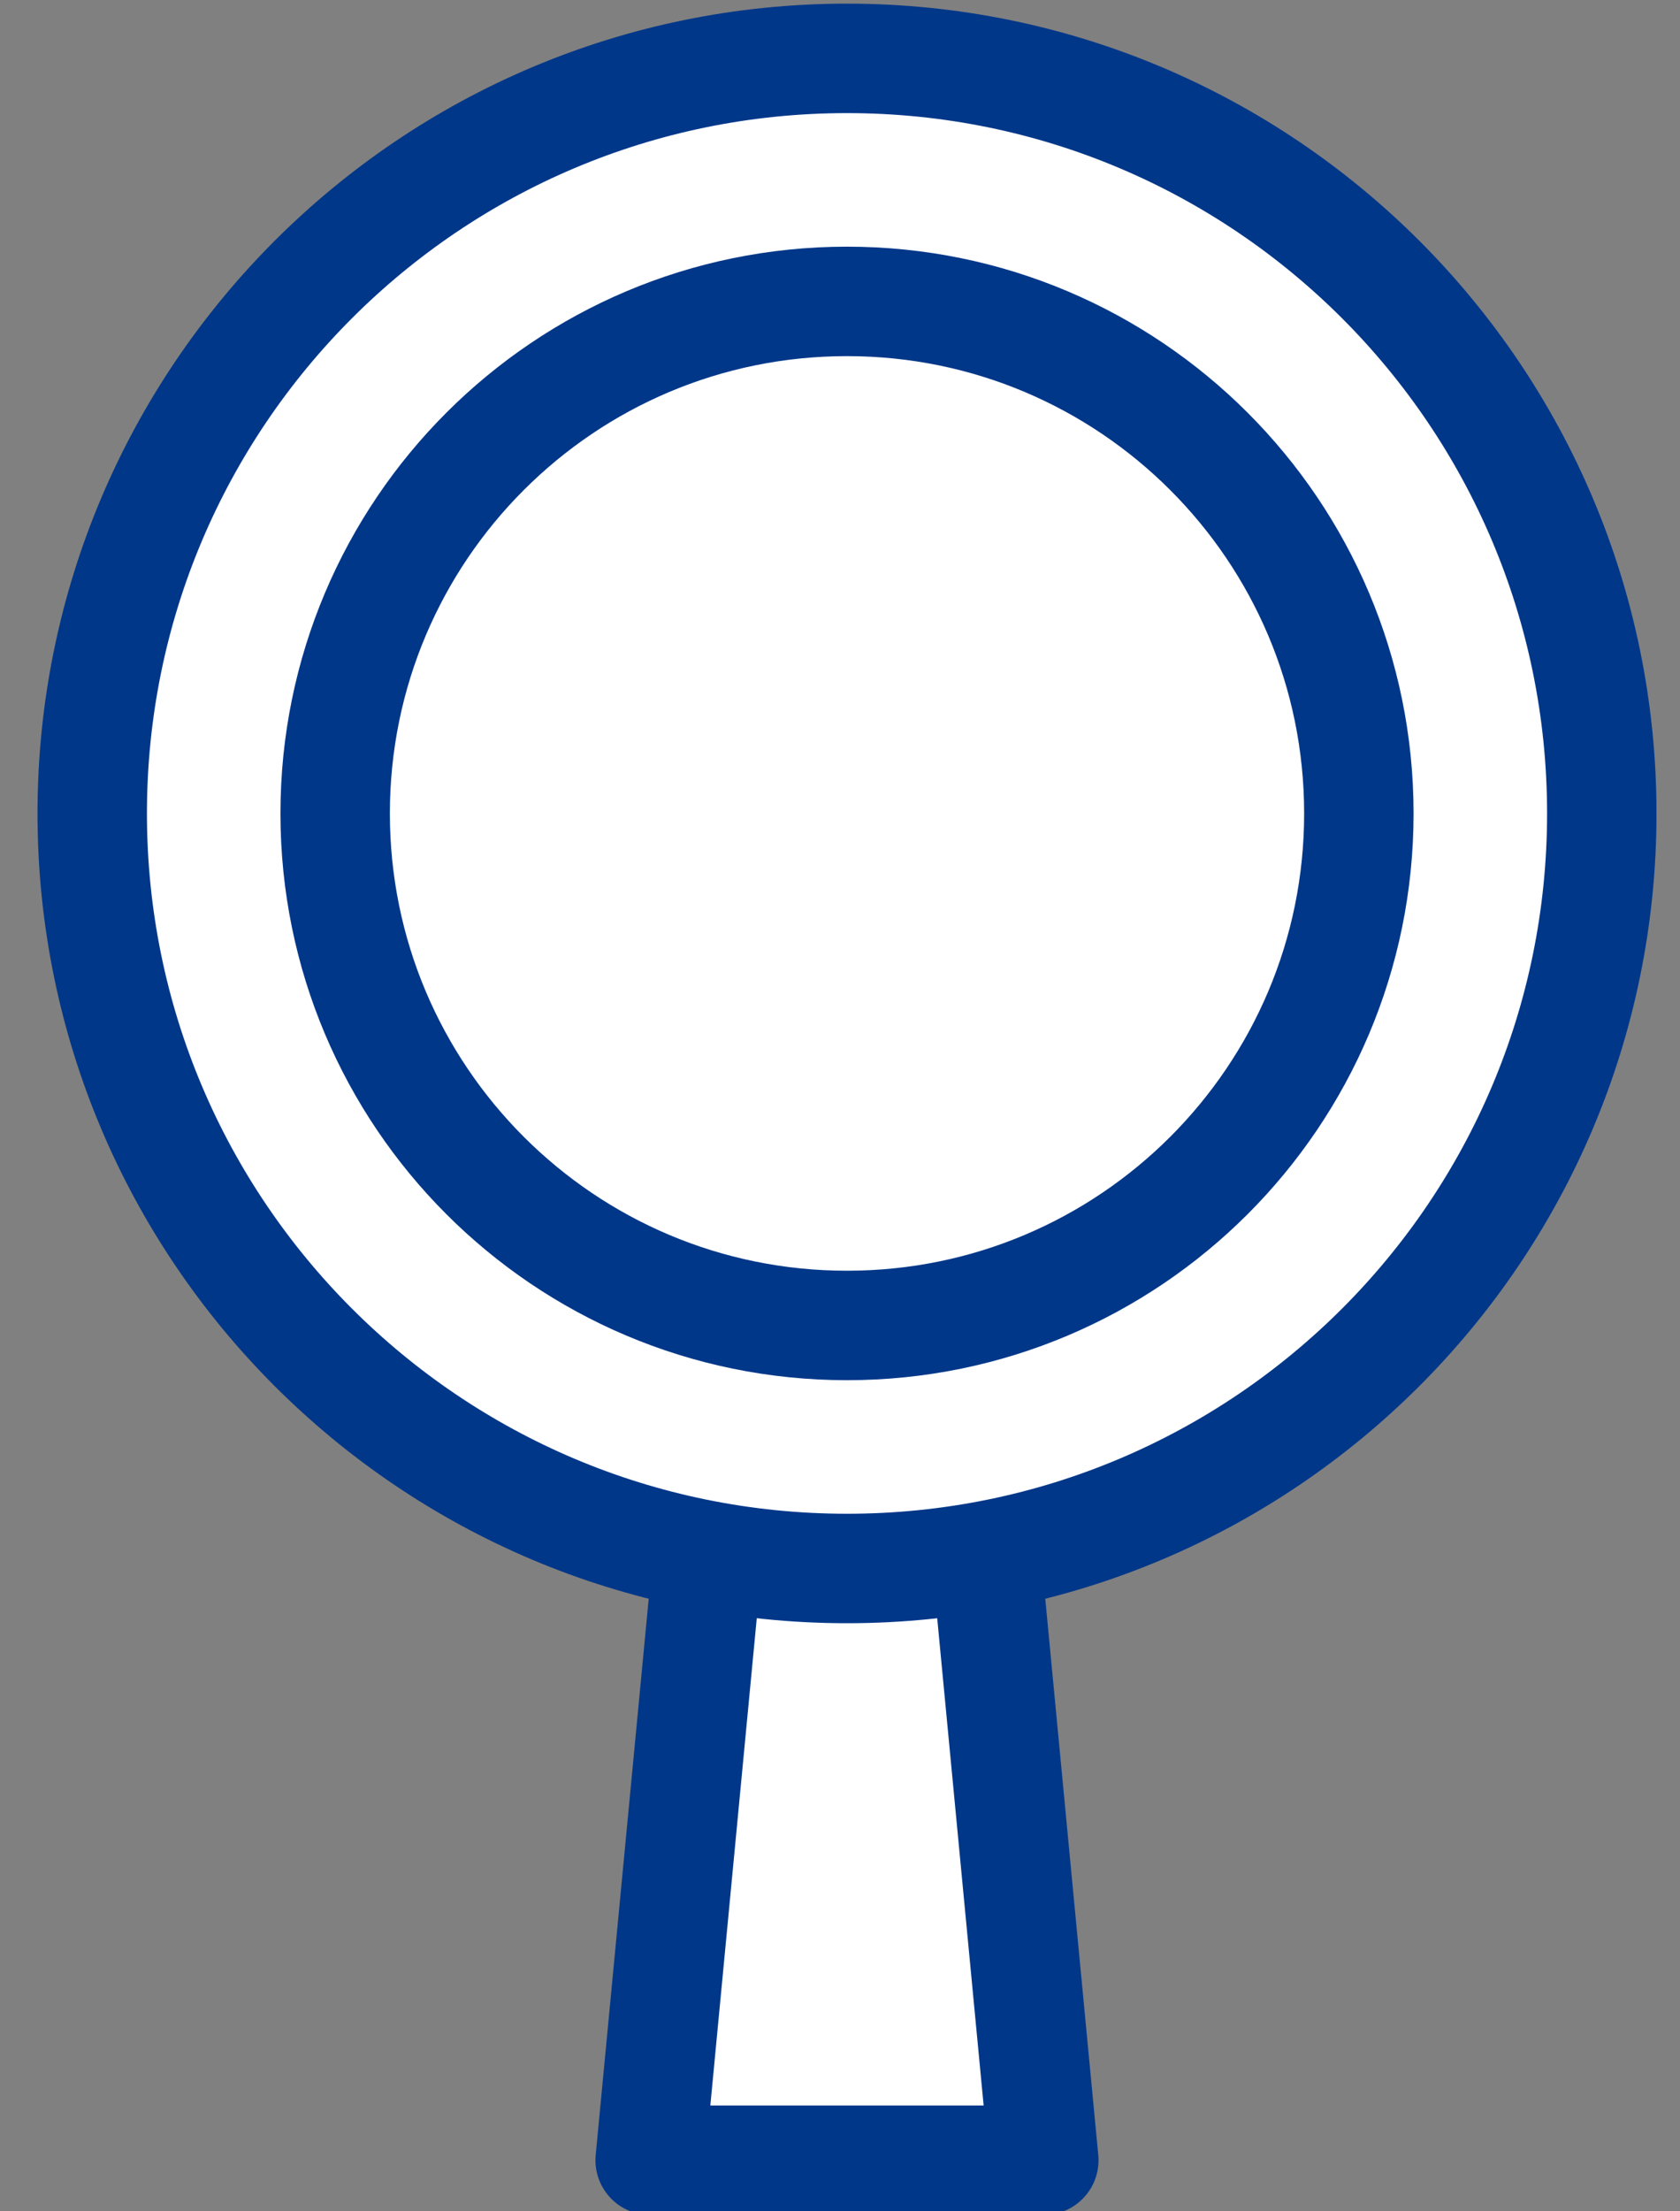
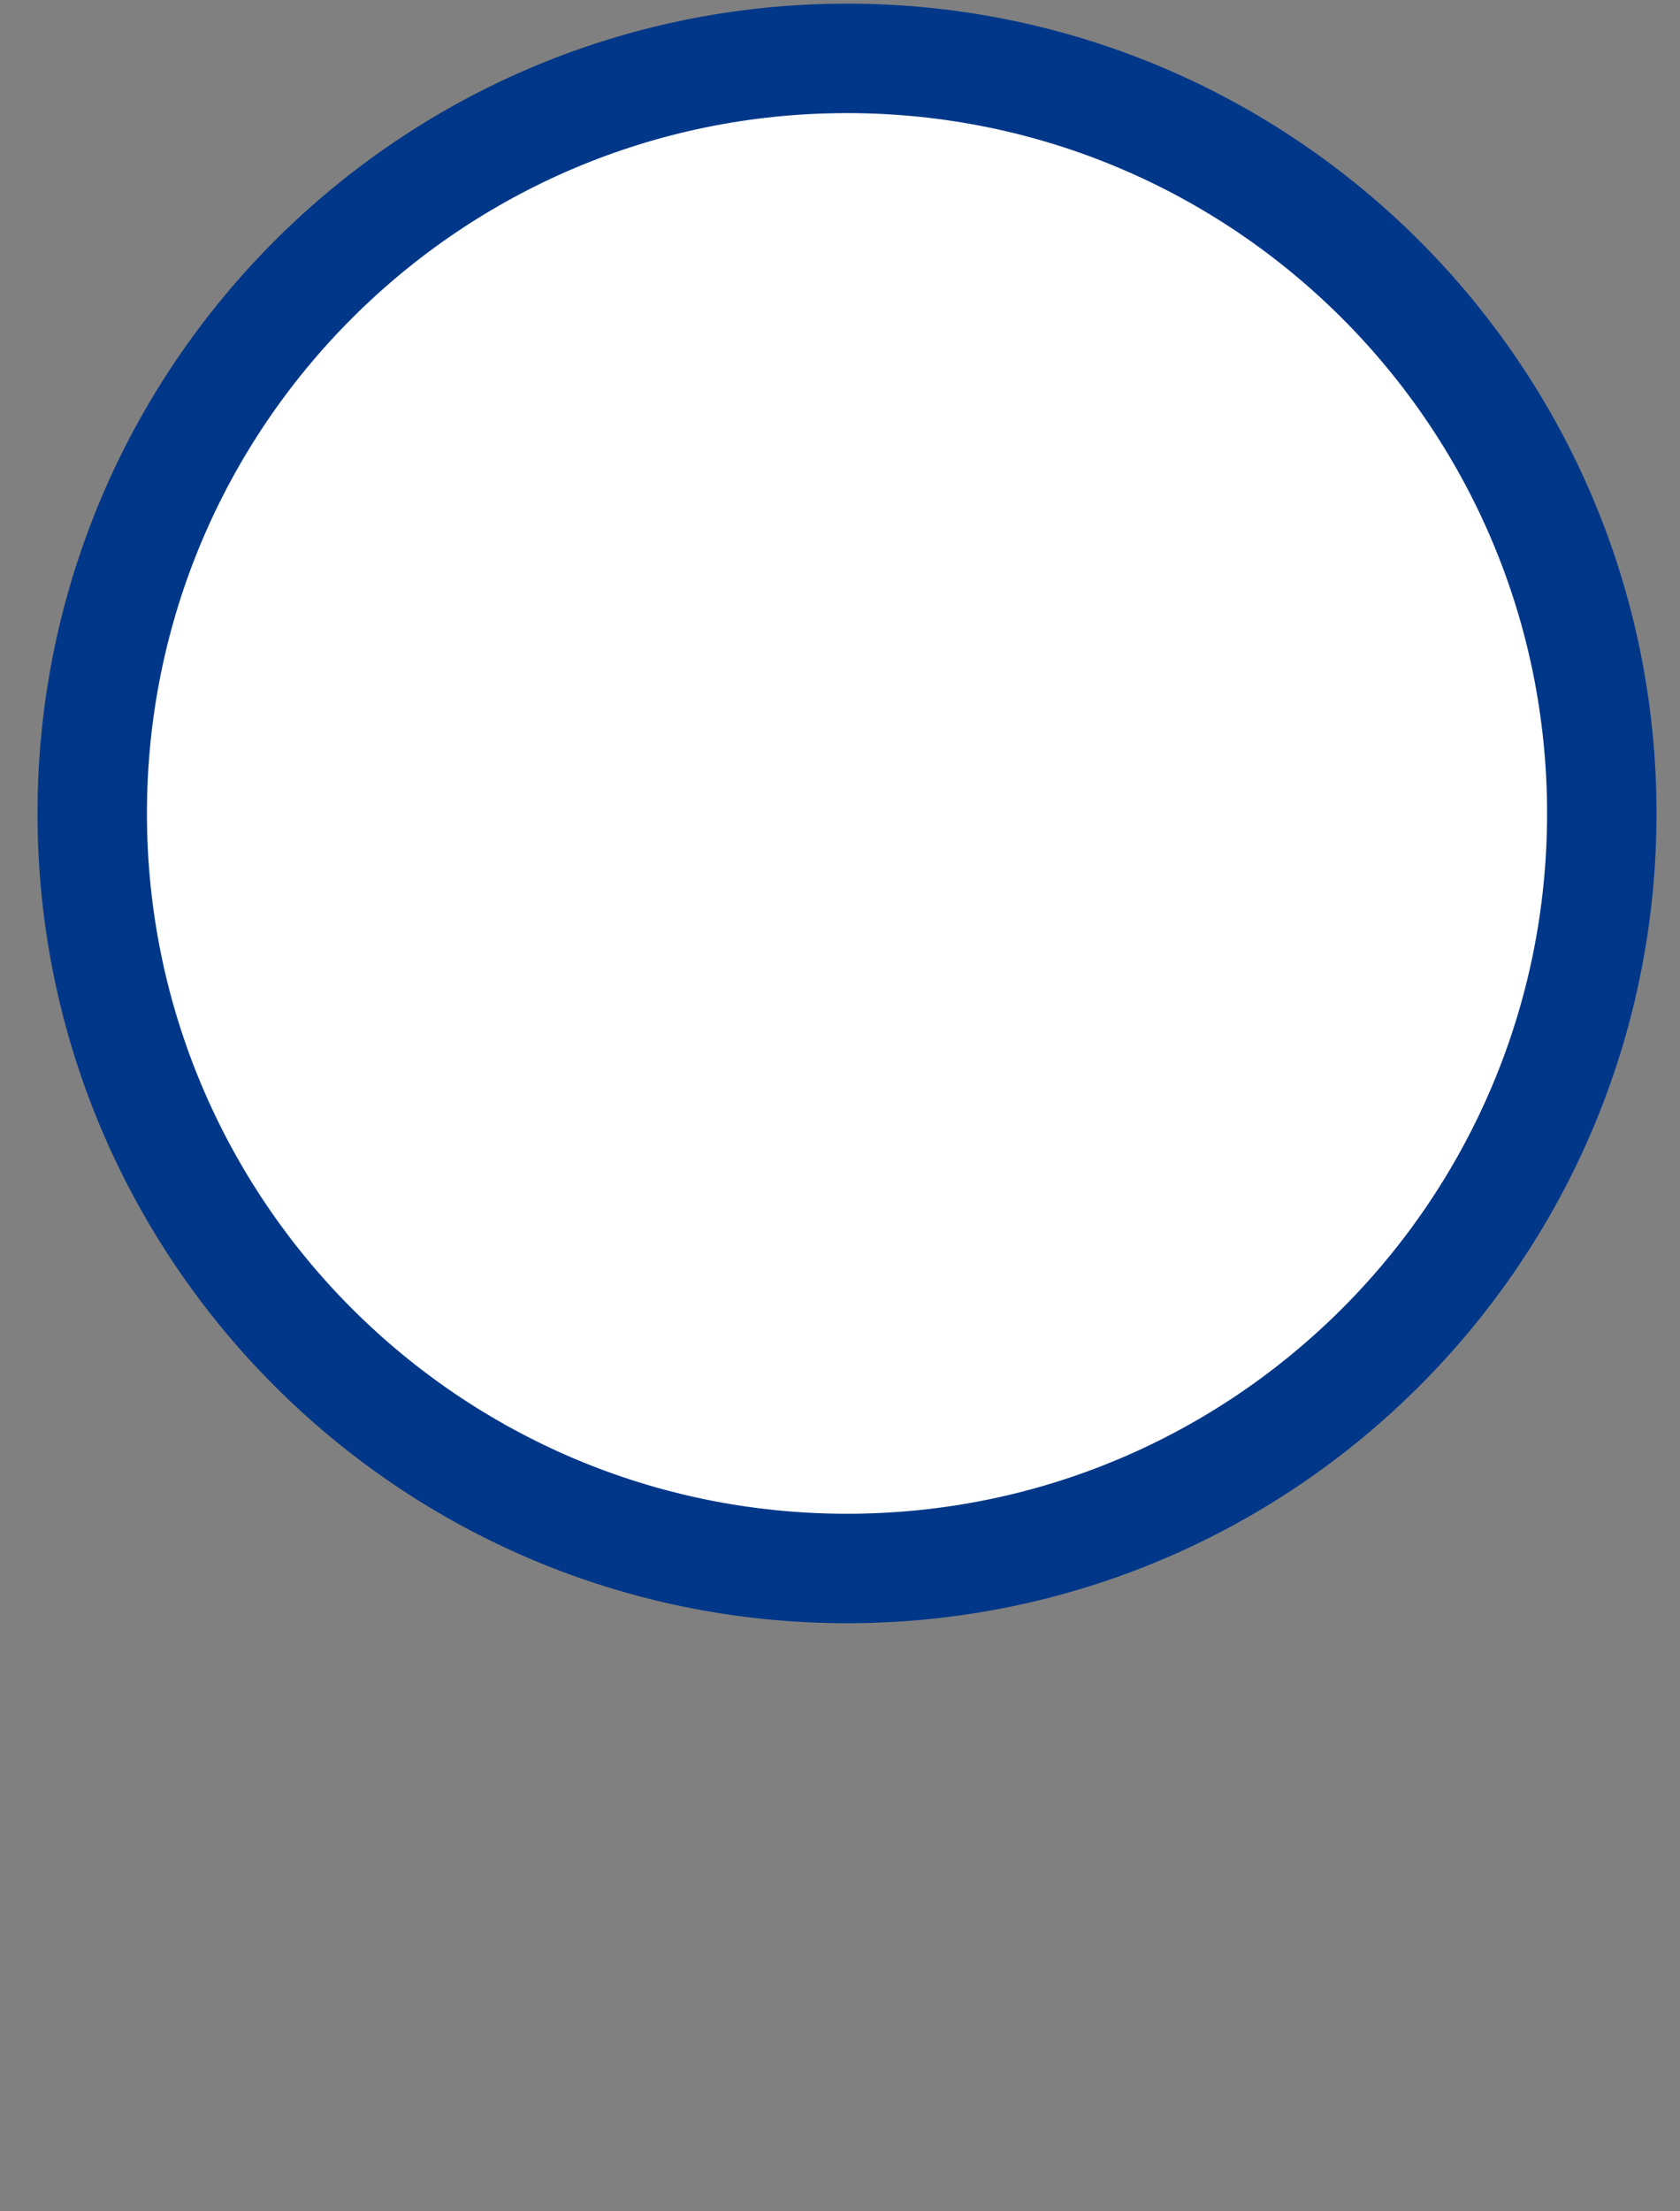
<svg xmlns="http://www.w3.org/2000/svg" width="38" height="50" viewBox="0 0 38 50" fill="none">
  <rect x="0" y="0" width="38" height="50" fill="#808080" stroke="none" />
-   <path d="M14.706 48.845H23.61L19.158 2.142L14.706 48.845Z" fill="white" stroke="#003789" stroke-width="2.475" stroke-linecap="round" stroke-linejoin="round" />
  <path d="M19.159 35.465C28.587 35.465 36.231 27.822 36.231 18.393C36.231 8.964 28.587 1.32 19.159 1.32C9.73 1.32 2.086 8.964 2.086 18.393C2.086 27.822 9.73 35.465 19.159 35.465Z" fill="white" stroke="#003789" stroke-width="2.475" stroke-miterlimit="10" />
-   <path d="M19.158 29.97C25.552 29.97 30.736 24.787 30.736 18.393C30.736 11.999 25.552 6.815 19.158 6.815C12.764 6.815 7.581 11.999 7.581 18.393C7.581 24.787 12.764 29.97 19.158 29.97Z" fill="white" stroke="#003789" stroke-width="2.475" stroke-miterlimit="10" />
</svg>